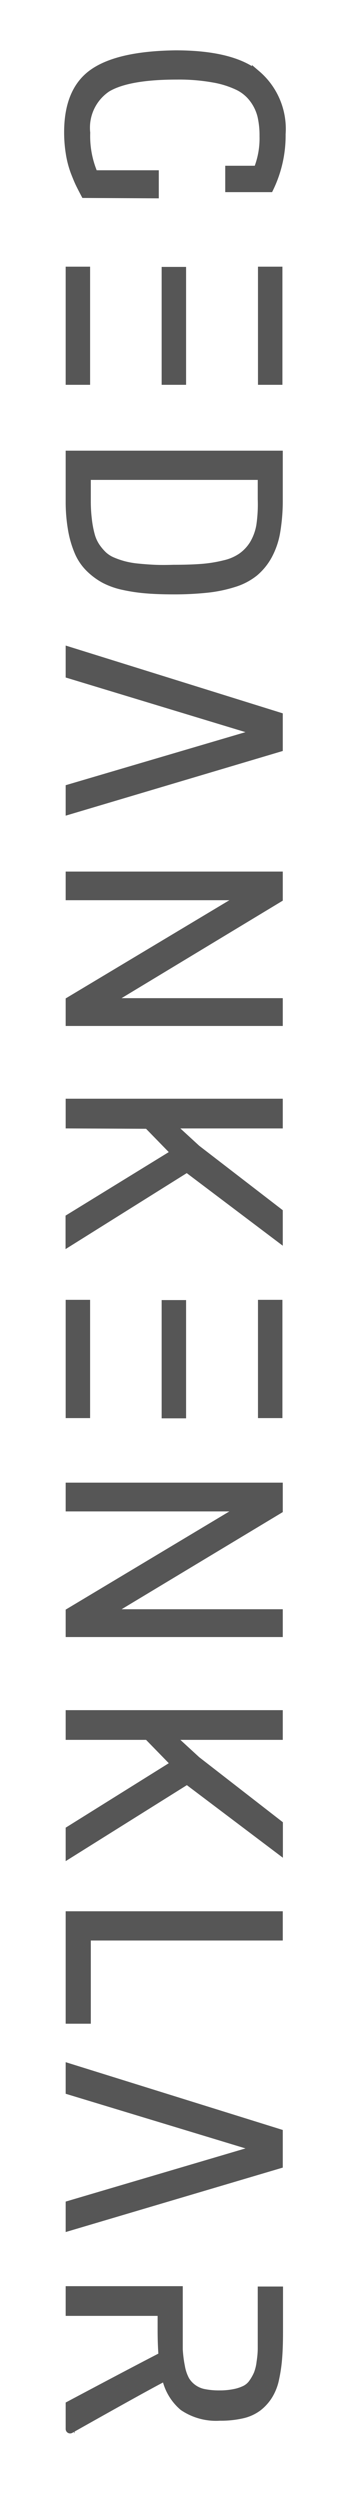
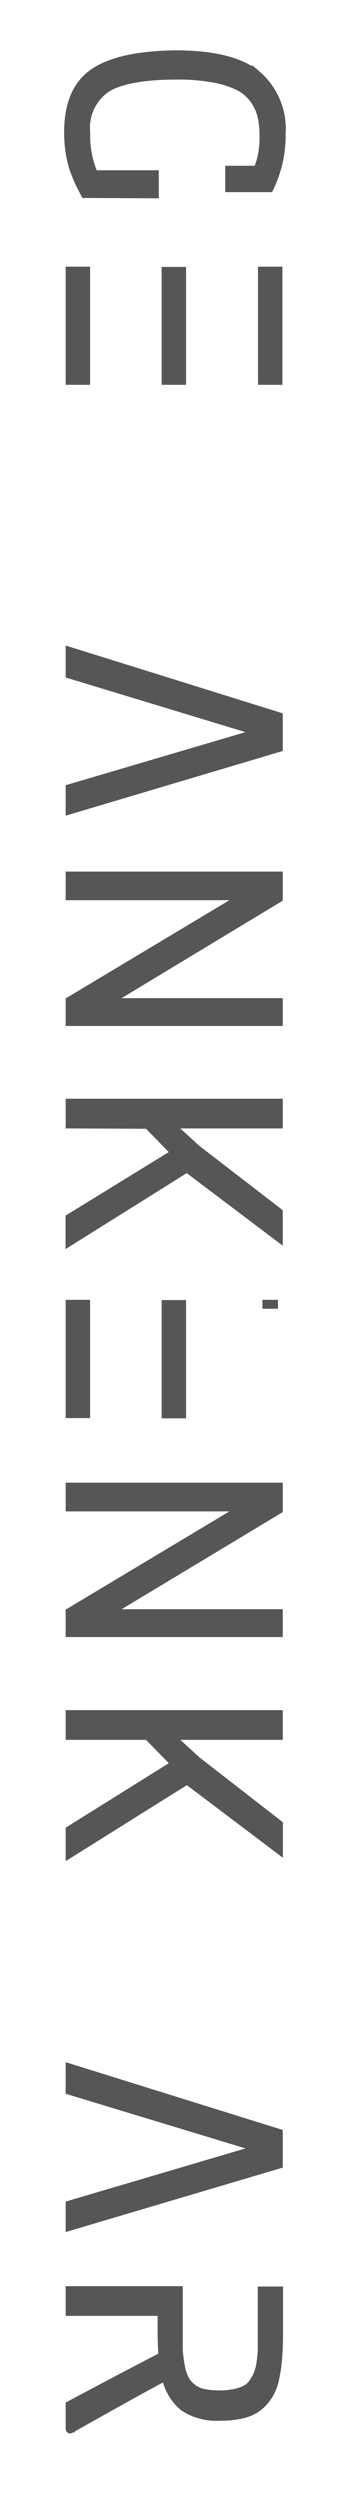
<svg xmlns="http://www.w3.org/2000/svg" id="Ebene_1" data-name="Ebene 1" viewBox="0 0 29.67 210.33">
  <defs>
    <style>.cls-1{fill:#565656;stroke:#565656;stroke-miterlimit:10;stroke-width:0.75px;}</style>
  </defs>
  <title>Zeichenfläche 1</title>
  <path class="cls-1" d="M7.17,16.28q-.27-.51-.43-.84t-.42-1a8,8,0,0,1-.4-1.54,11.07,11.07,0,0,1-.14-1.77q0-3.54,2.14-5T14.8,4.61q4.72,0,6.81,1.67a6,6,0,0,1,2.09,5,10.11,10.11,0,0,1-1,4.51H19.36V14.32h2.37a7.1,7.1,0,0,0,.52-2.87,7.34,7.34,0,0,0-.18-1.72,4,4,0,0,0-.66-1.4,3.55,3.55,0,0,0-1.29-1.09A7.94,7.94,0,0,0,18,6.57a16.5,16.5,0,0,0-3.09-.25Q10.76,6.32,9,7.38a4.05,4.05,0,0,0-1.77,3.79,8.14,8.14,0,0,0,.67,3.53l5.11,0v1.61Z" />
-   <path class="cls-1" d="M5.91,42.17V38.29H23.46V42a15.84,15.84,0,0,1-.21,2.72,6.38,6.38,0,0,1-.68,2,4.93,4.93,0,0,1-1.15,1.41,5.14,5.14,0,0,1-1.7.89,11.43,11.43,0,0,1-2.25.47,26.21,26.21,0,0,1-2.87.14q-1.27,0-2.24-.08a14.16,14.16,0,0,1-1.91-.28,6.3,6.3,0,0,1-1.61-.56,5.55,5.55,0,0,1-1.25-.92,4.23,4.23,0,0,1-.93-1.35,8.32,8.32,0,0,1-.55-1.87A13.63,13.63,0,0,1,5.91,42.17ZM22.1,42V40H7.28v2.13a12.64,12.64,0,0,0,.09,1.58A8.74,8.74,0,0,0,7.61,45a3.35,3.35,0,0,0,.44,1,4.51,4.51,0,0,0,.61.73,2.72,2.72,0,0,0,.81.52,7.2,7.2,0,0,0,1,.34,7.52,7.52,0,0,0,1.19.2q.7.07,1.37.1t1.59,0q1.45,0,2.44-.08a11.65,11.65,0,0,0,1.89-.31,4.19,4.19,0,0,0,1.45-.63,3.72,3.72,0,0,0,1-1.07,4.59,4.59,0,0,0,.58-1.59A12.45,12.45,0,0,0,22.1,42Z" />
  <path class="cls-1" d="M5.91,66.34,22,61.6,5.91,56.72v-1.9l17.55,5.47V62.9L5.91,68.12ZM22,61.6" />
  <path class="cls-1" d="M23.46,84.35v1.59H5.91V84.21l14.78-8.85H5.91V73.7H23.46v1.86L8.9,84.35Z" />
  <path class="cls-1" d="M5.91,94.56V92.81H23.46v1.75H14.24l2.31,2.12L23.46,102v2.05l-7.7-5.81-9.86,6.17v-1.93L14.82,97l-2.35-2.41Z" />
  <path class="cls-1" d="M23.46,135.76v1.59H5.91v-1.72l14.78-8.85H5.91v-1.67H23.46V127L8.9,135.76Z" />
  <path class="cls-1" d="M5.91,146v-1.75H23.46V146H14.24l2.31,2.12,6.92,5.37v2.05l-7.7-5.81-9.86,6.17v-1.93l8.91-5.56L12.47,146Z" />
-   <path class="cls-1" d="M23.46,162.88H7.28v7H5.91v-8.71H23.46Z" />
  <path class="cls-1" d="M5.91,185.5,22,180.75,5.91,175.87V174l17.55,5.47v2.61L5.91,187.28ZM22,180.75" />
  <path class="cls-1" d="M14,109.75h1.31v9.2H14Z" />
  <path class="cls-1" d="M5.91,109.73H7.22v9.2H5.91Z" />
-   <path class="cls-1" d="M22.12,109.73h1.31v9.2H22.12Z" />
+   <path class="cls-1" d="M22.12,109.73h1.31H22.12Z" />
  <path class="cls-1" d="M14,22.83h1.31V32H14Z" />
  <path class="cls-1" d="M5.91,22.81H7.22V32H5.91Z" />
  <path class="cls-1" d="M22.12,22.81h1.31V32H22.12Z" />
  <path class="cls-1" d="M14,199.89a4.34,4.34,0,0,0,1.46,2.56,4.9,4.9,0,0,0,3.07.83,8.06,8.06,0,0,0,1.87-.19,3.49,3.49,0,0,0,1.34-.61,3.8,3.8,0,0,0,.89-1,4.28,4.28,0,0,0,.53-1.39,12.8,12.8,0,0,0,.25-1.74q.07-.89.07-2.15v-3.46H22.1v3.38q0,.86,0,1.42t-.1,1.19a4,4,0,0,1-.24,1,4.16,4.16,0,0,1-.42.75,1.76,1.76,0,0,1-.64.57,3.7,3.7,0,0,1-.93.31,6.12,6.12,0,0,1-1.26.12,6.51,6.51,0,0,1-1.33-.12,2.39,2.39,0,0,1-.94-.41,2.33,2.33,0,0,1-.64-.7,3.71,3.71,0,0,1-.38-1.11,10.53,10.53,0,0,1-.19-1.49q0-.79,0-2v-2.94H5.91v1.75h7.75V196q0,1.24.08,2.23c-2.55,1.31-7.83,4.12-7.83,4.12l0,2S13.14,200.27,14,199.89Z" />
</svg>